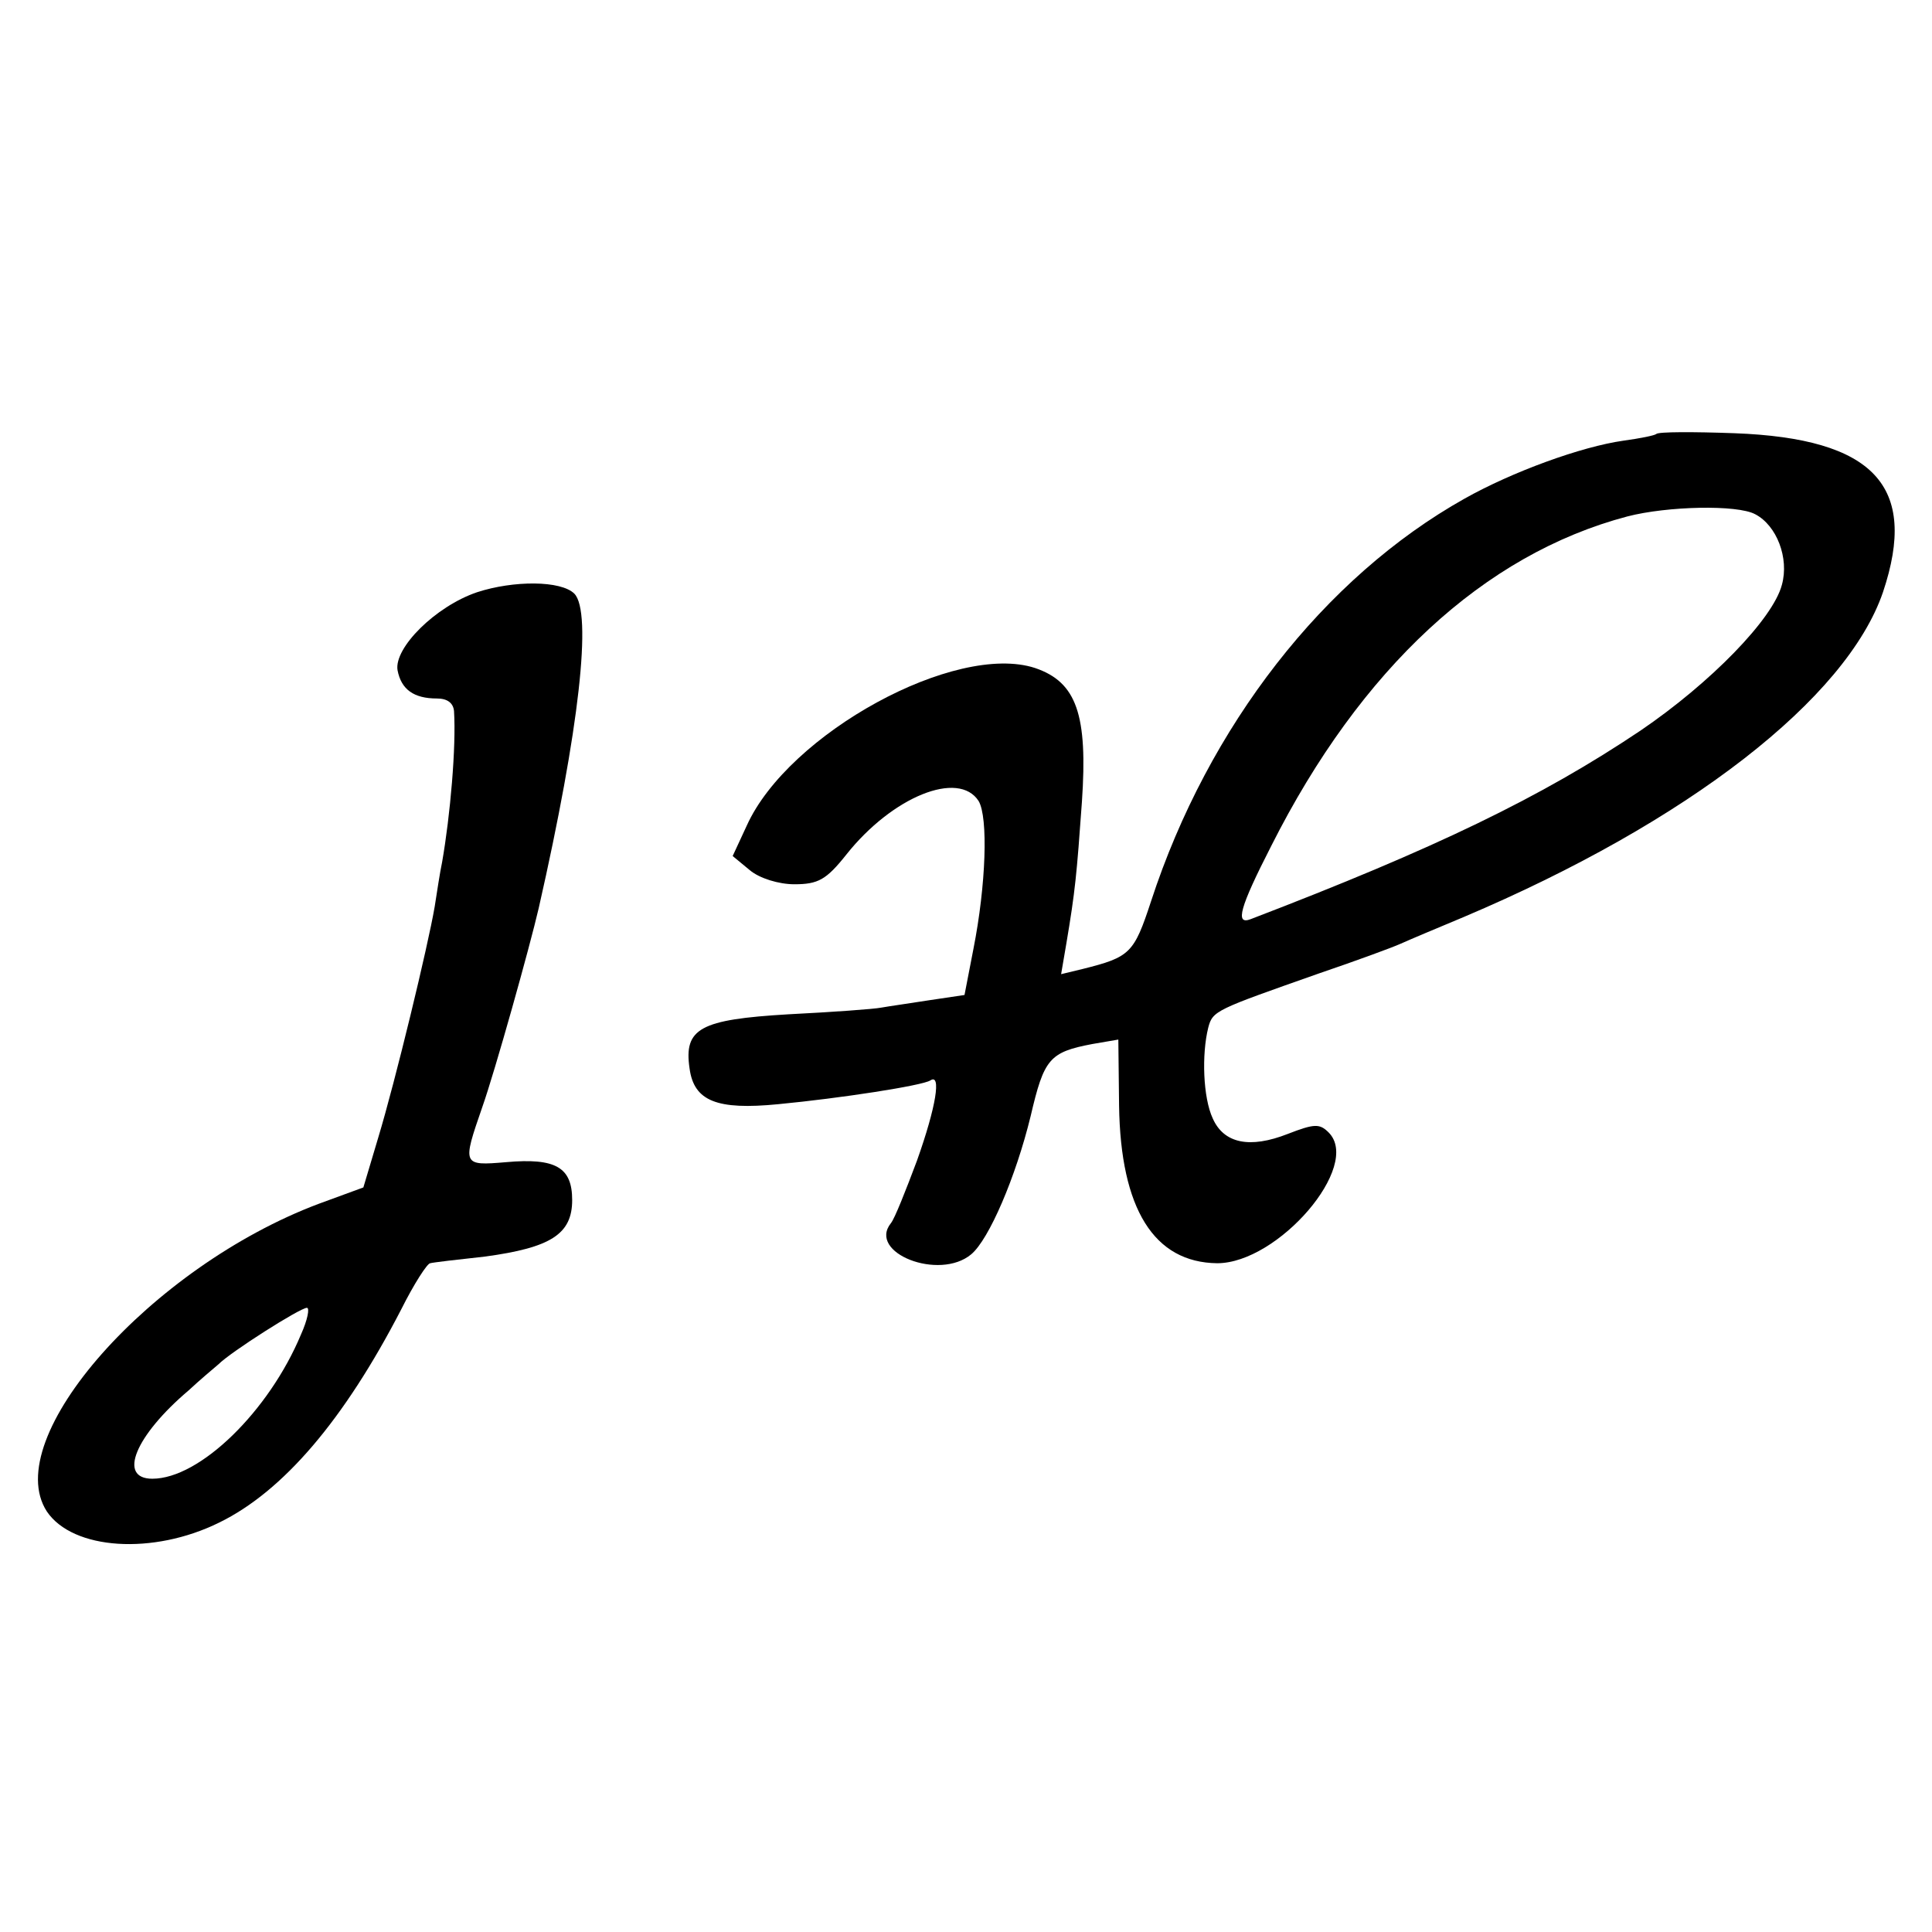
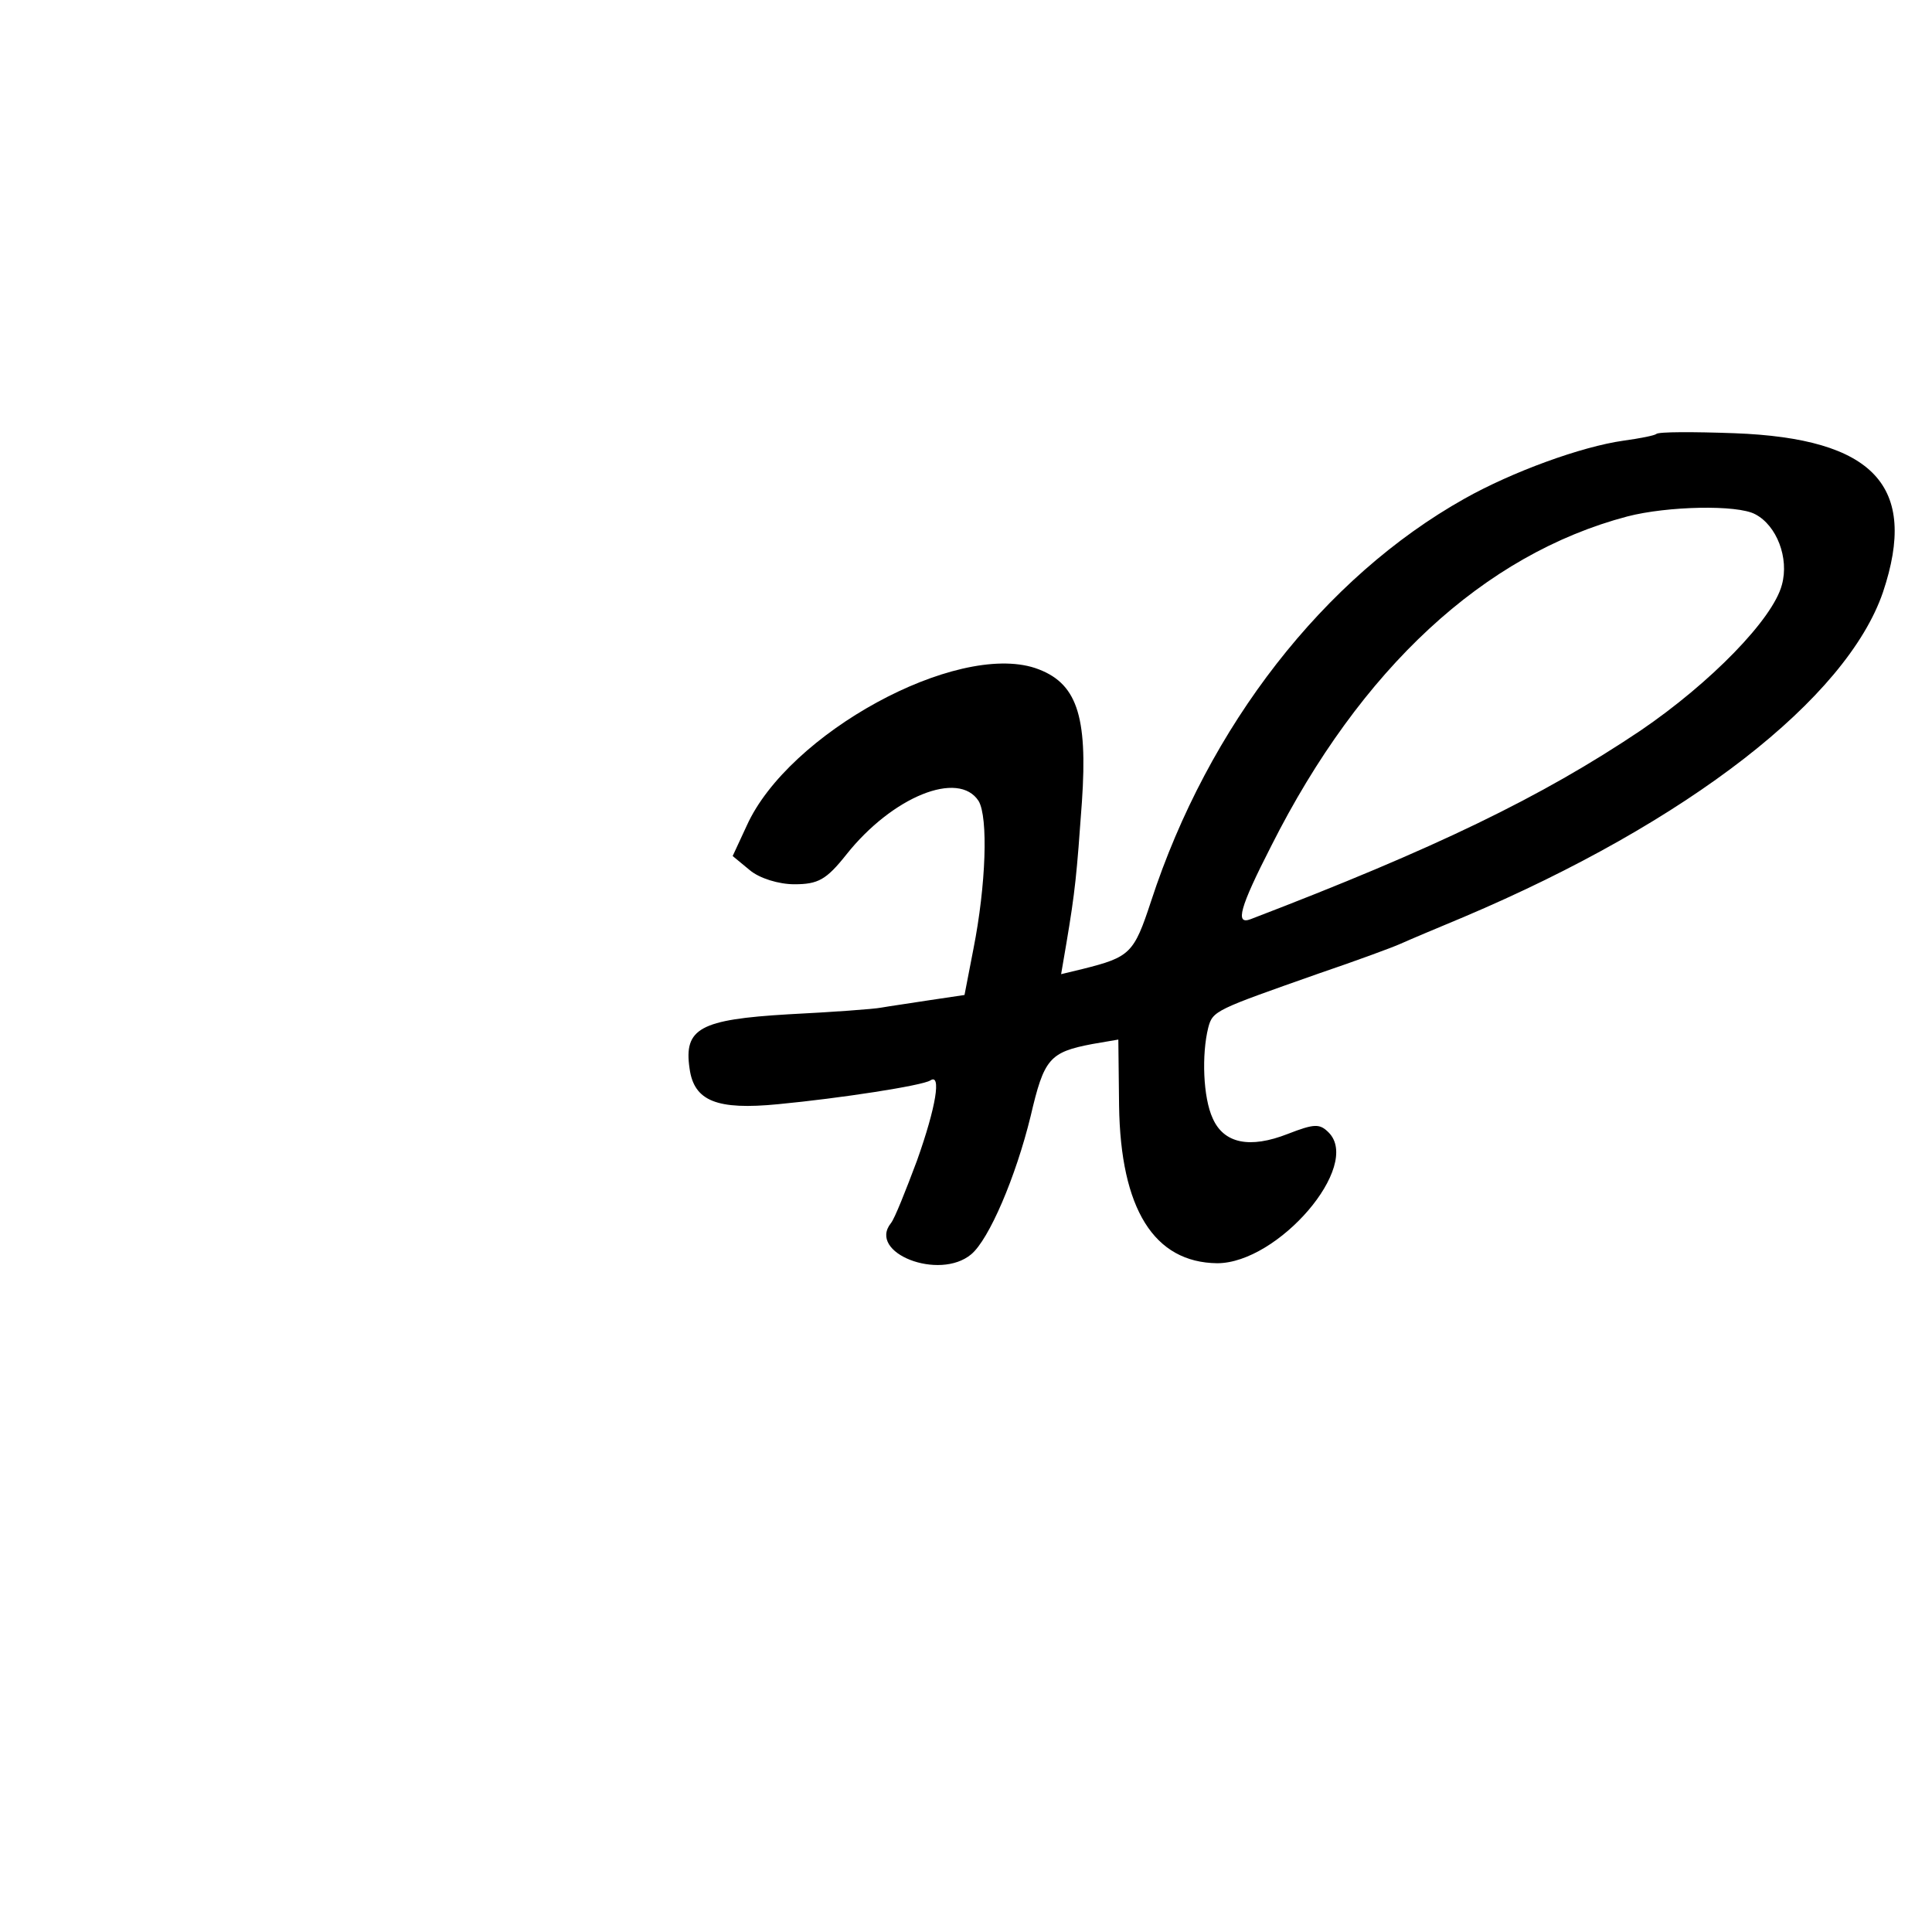
<svg xmlns="http://www.w3.org/2000/svg" version="1.0" width="260pt" height="260pt" viewBox="0 0 260 260" preserveAspectRatio="xMidYMid meet">
  <g transform="translate(0,260) scale(0.1,-0.1)" fill="#000000" stroke="none">
    <path d="M2229 2016 c-2 -2 -22 -6 -44 -9 -57 -8 -150 -42 -214 -78 -189 -106 -345 -306 -422 -542 -23 -70 -28 -75 -92 -91 l-29 -7 7 41 c12 71 14 93 21 191 8 117 -7 161 -63 180 -107 35 -332 -88 -388 -212 l-19 -41 23 -19 c13 -11 39 -19 60 -19 32 0 43 6 70 40 62 78 151 114 178 72 13 -22 10 -113 -7 -199 l-12 -62 -47 -7 c-25 -4 -54 -8 -65 -10 -10 -2 -66 -6 -125 -9 -119 -7 -141 -19 -133 -73 6 -44 37 -56 119 -48 84 8 194 25 205 32 15 10 8 -35 -18 -108 -15 -40 -30 -78 -35 -84 -32 -40 65 -78 108 -42 24 20 60 104 80 186 18 77 25 86 83 97 l35 6 1 -89 c2 -139 47 -211 132 -212 82 0 195 131 150 176 -12 12 -19 12 -55 -2 -51 -20 -86 -13 -101 21 -13 28 -15 86 -6 122 6 23 10 24 149 73 50 17 99 35 110 40 11 5 49 21 85 36 302 128 515 294 564 437 48 143 -12 207 -200 214 -55 2 -102 2 -105 -1z m133 -108 c29 -15 46 -59 36 -95 -12 -46 -96 -132 -190 -196 -134 -90 -277 -159 -525 -254 -21 -8 -15 15 28 99 120 238 286 392 479 443 54 14 148 16 172 3z" />
-     <path d="M642 1803 c-56 -19 -112 -75 -107 -105 5 -26 22 -38 53 -38 14 0 22 -6 23 -17 3 -48 -5 -140 -16 -203 -3 -14 -7 -41 -10 -60 -9 -53 -53 -235 -76 -311 l-20 -67 -60 -22 c-226 -85 -430 -315 -366 -414 35 -52 143 -59 232 -15 86 42 168 138 245 287 17 34 35 62 39 62 3 1 37 5 74 9 88 12 117 30 117 76 0 44 -22 57 -89 51 -59 -5 -59 -4 -32 74 17 48 64 216 76 268 55 242 72 398 48 423 -18 18 -82 18 -131 2z m-237 -999 c-43 -103 -136 -194 -200 -194 -47 0 -23 58 49 119 15 14 33 29 40 35 17 17 110 76 119 76 4 0 1 -16 -8 -36z" />
  </g>
</svg>